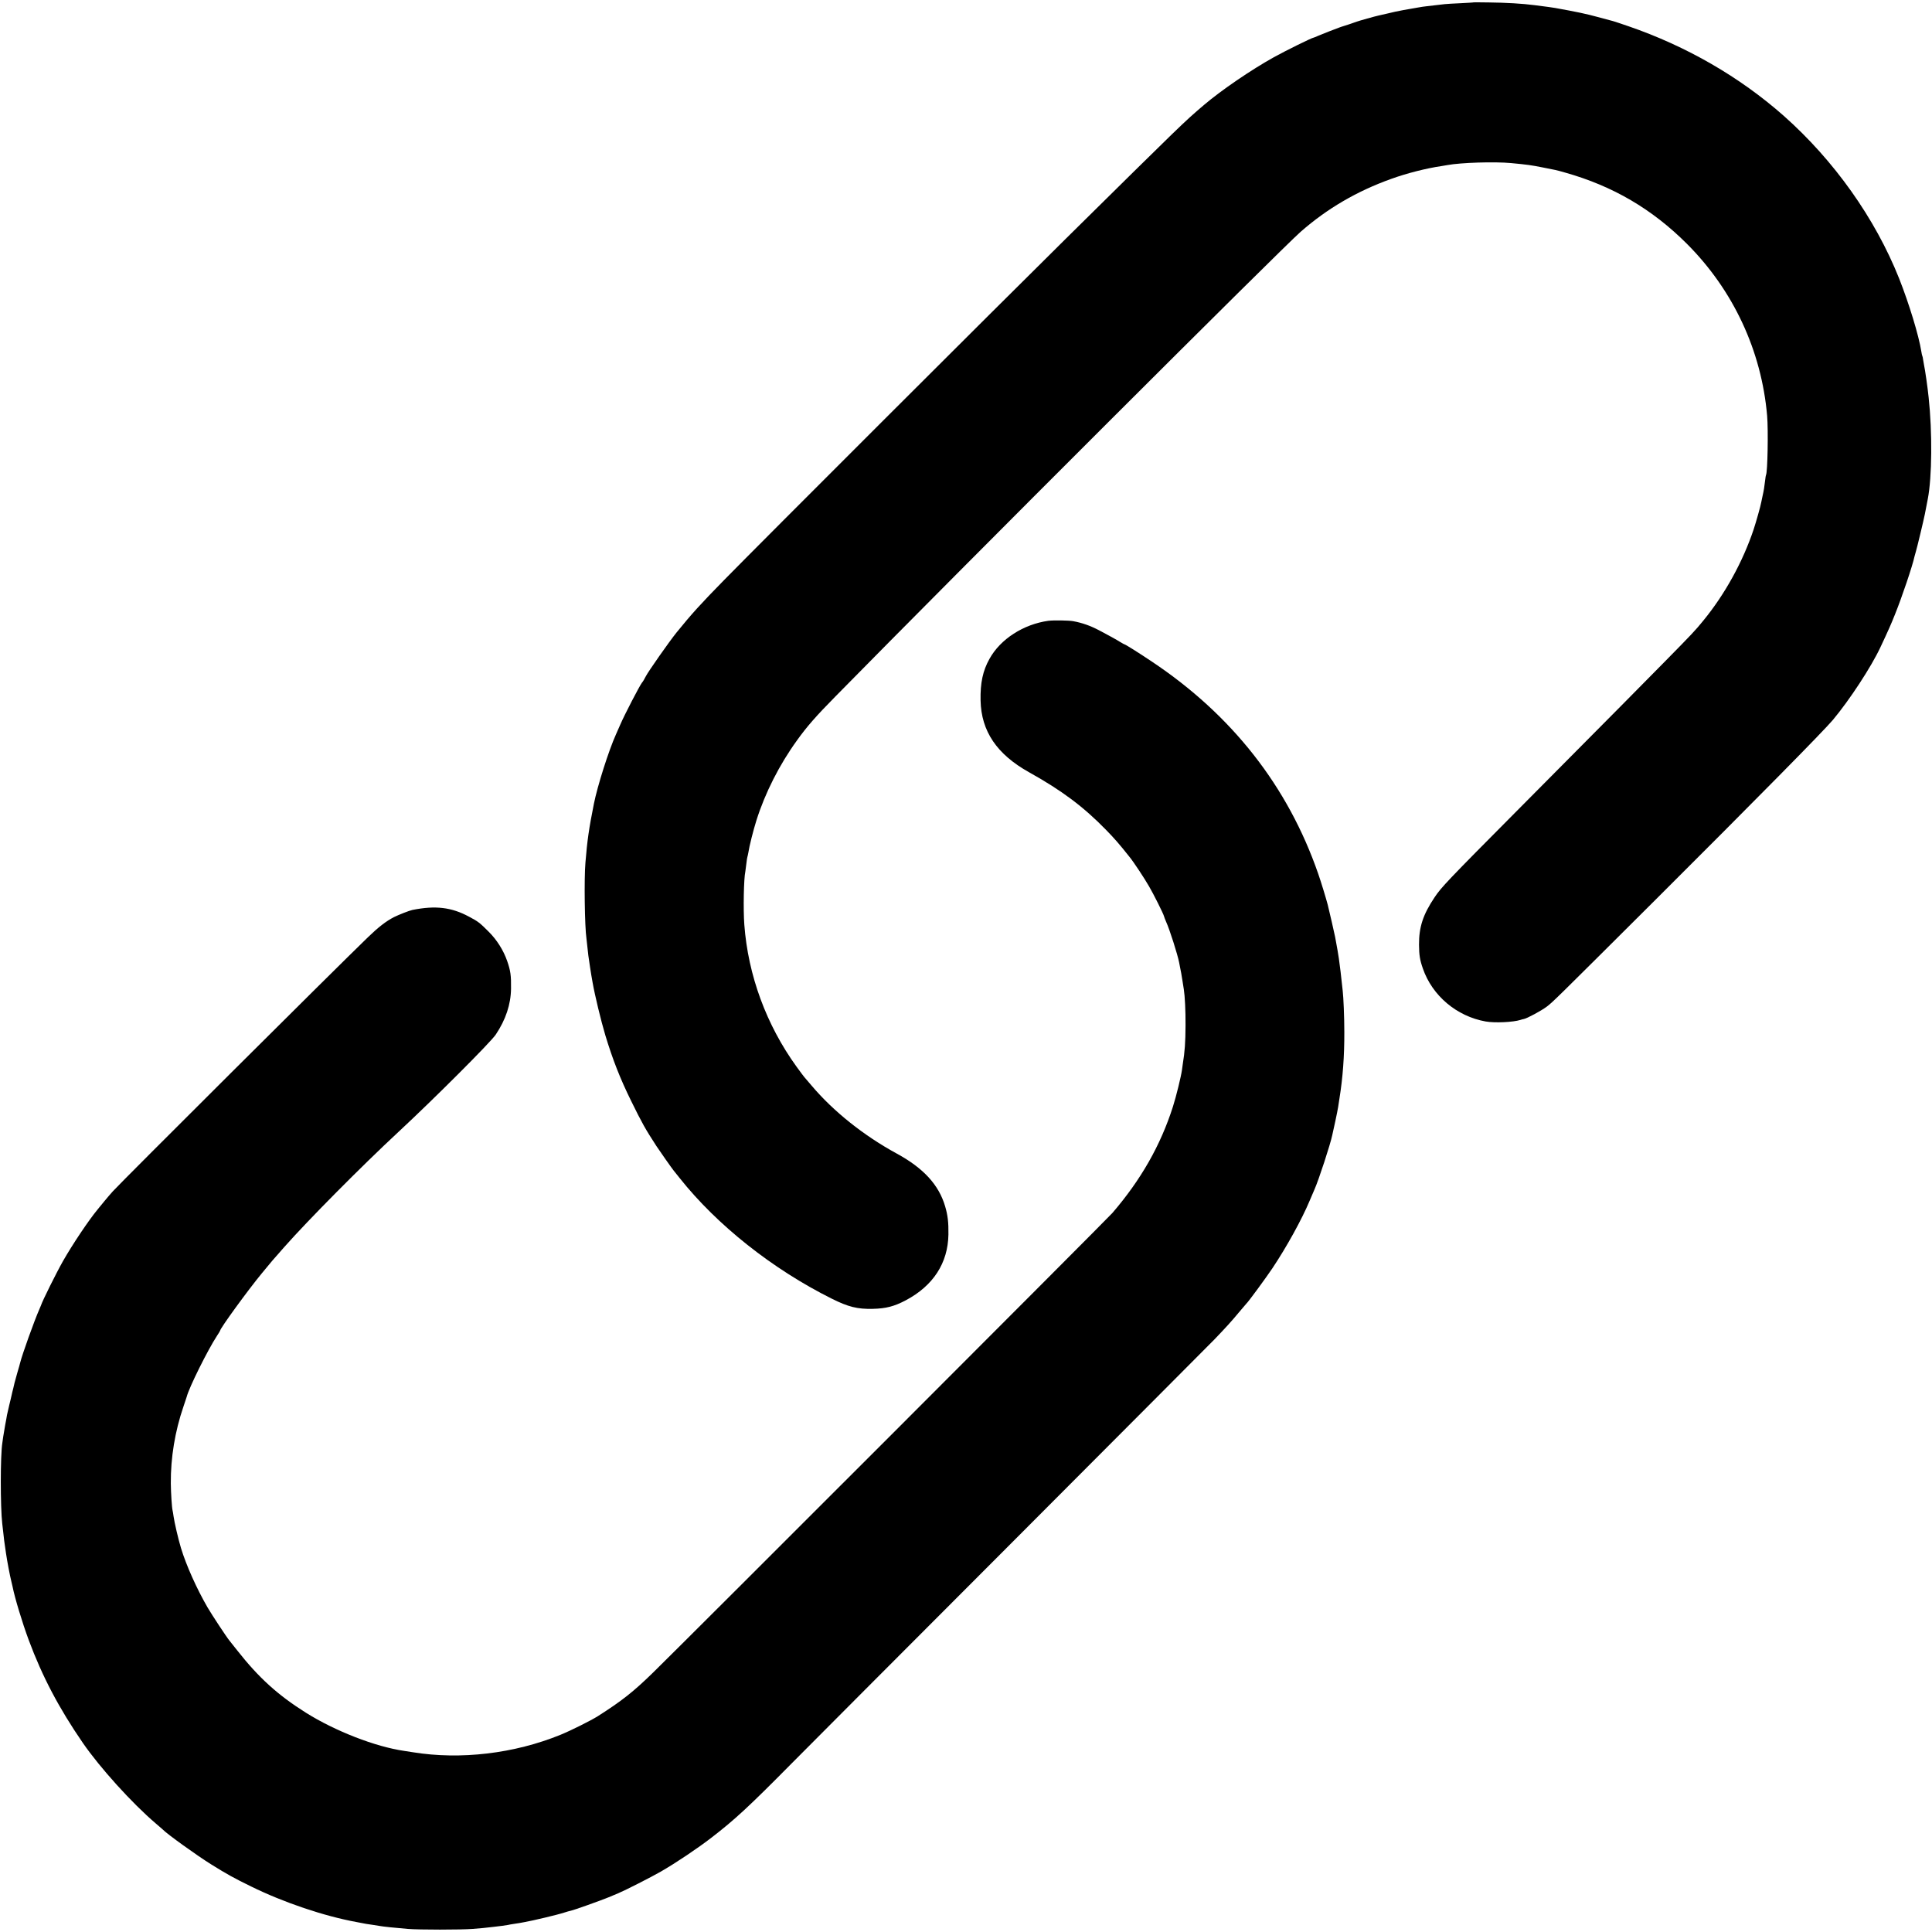
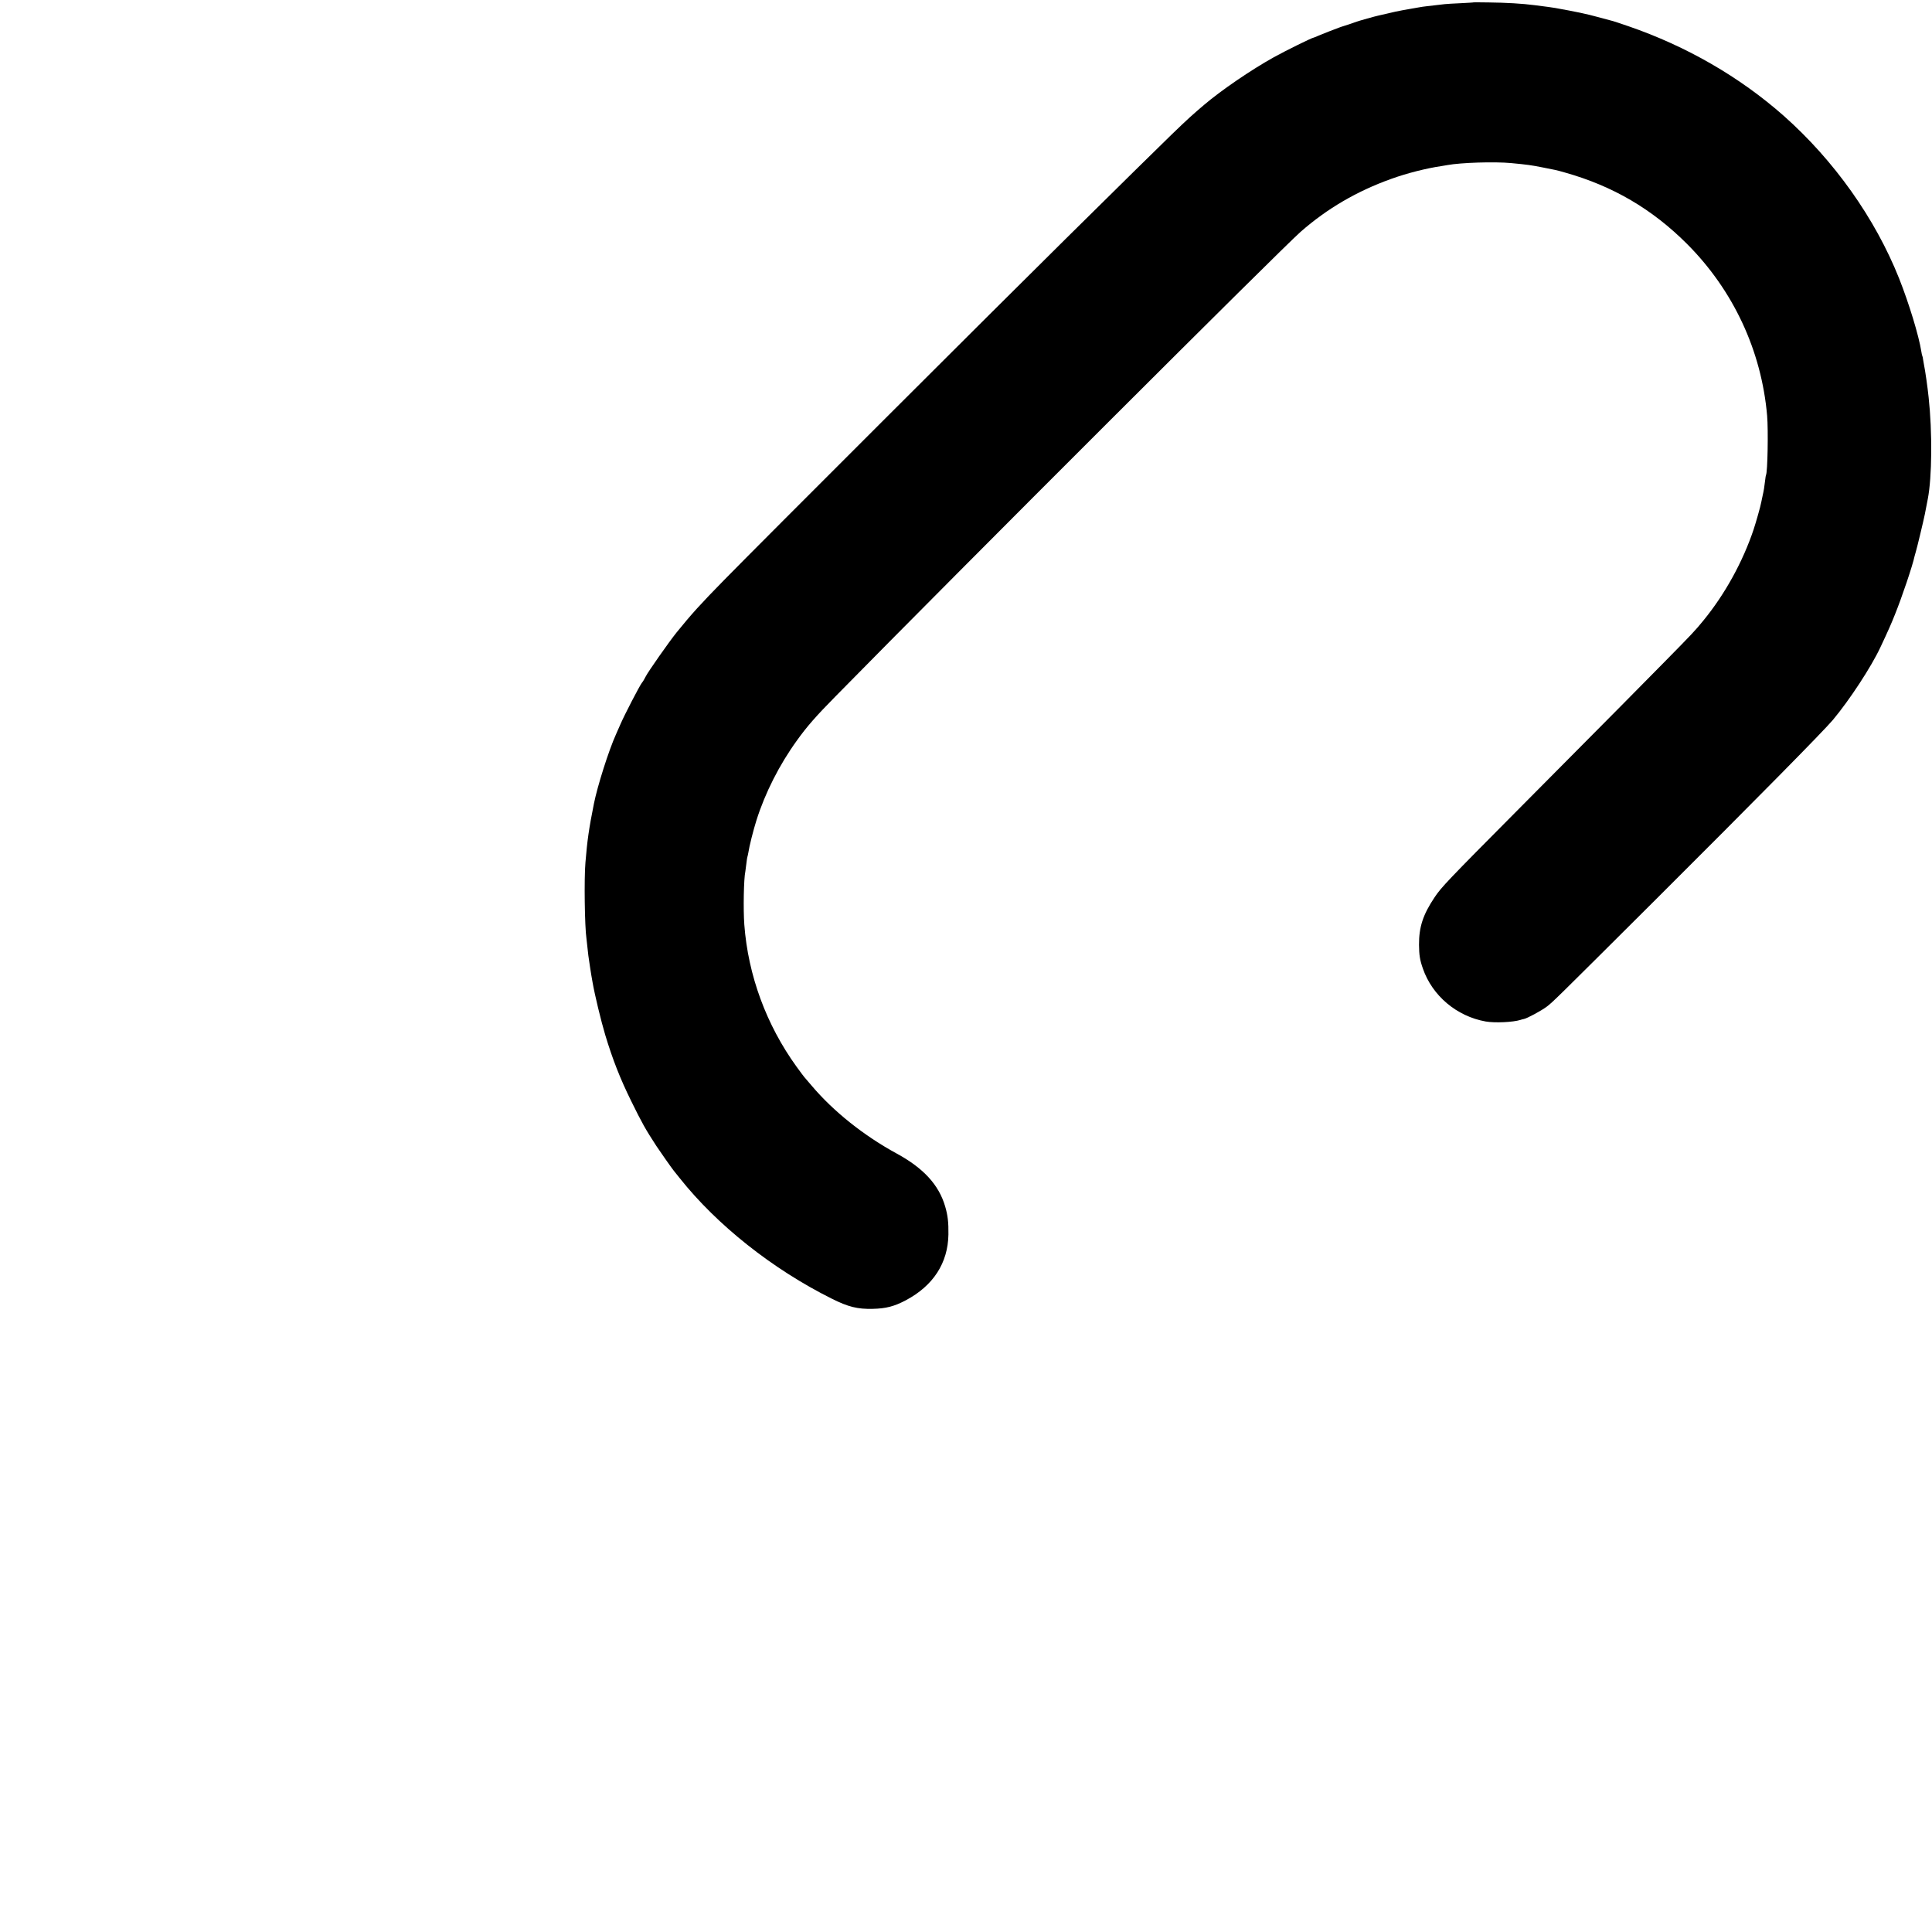
<svg xmlns="http://www.w3.org/2000/svg" version="1.0" width="2054pt" height="2054pt" viewBox="0 0 2054 2054" preserveAspectRatio="xMidYMid meet">
  <g transform="translate(0,2054) scale(0.1,-0.1)" fill="#000000" stroke="none">
    <path d="M15667 20515 c-1 -2 -63 -5 -137 -9 -74 -3 -151 -8 -170 -10 -43 -5 -129 -15 -190 -22 -25 -2 -67 -9 -95 -14 -27 -5 -63 -11 -80 -14 -28 -4 -112 -20 -160 -30 -11 -3 -51 -12 -90 -21 -38 -9 -78 -18 -88 -20 -34 -7 -212 -57 -232 -65 -17 -7 -148 -51 -165 -55 -3 -1 -14 -5 -25 -9 -11 -5 -56 -22 -100 -38 -44 -17 -99 -39 -122 -49 -24 -11 -45 -19 -47 -19 -16 0 -298 -139 -424 -209 -240 -133 -563 -354 -742 -507 -218 -186 -211 -180 -1470 -1423 -706 -697 -3259 -3247 -3630 -3626 -255 -260 -348 -363 -507 -559 -77 -95 -304 -419 -327 -466 -11 -23 -31 -57 -43 -71 -25 -33 -183 -337 -227 -439 -16 -36 -37 -85 -48 -109 -77 -171 -197 -550 -234 -736 -53 -265 -71 -391 -90 -625 -15 -172 -8 -684 11 -810 2 -14 6 -54 10 -90 4 -36 8 -76 10 -90 11 -79 28 -188 31 -205 2 -11 9 -47 14 -80 24 -137 89 -406 135 -560 79 -261 157 -460 275 -700 116 -236 150 -297 269 -480 34 -52 162 -234 183 -260 9 -11 38 -47 64 -80 396 -499 987 -968 1617 -1282 174 -87 273 -112 435 -108 141 3 229 26 352 91 292 155 448 396 453 699 2 130 -7 205 -35 300 -67 228 -229 405 -513 560 -353 192 -677 451 -908 725 -40 47 -74 87 -77 90 -3 3 -40 52 -82 110 -321 444 -515 972 -555 1510 -12 161 -6 490 11 565 2 11 7 49 11 85 4 36 9 68 11 71 2 4 6 24 10 45 9 64 53 239 86 343 92 291 243 590 432 851 103 144 202 257 406 464 1348 1372 4747 4766 4948 4942 283 248 599 432 962 562 165 60 379 114 533 136 27 4 56 9 65 11 140 26 500 38 678 21 169 -16 214 -22 334 -46 139 -27 142 -27 240 -55 507 -143 924 -387 1296 -759 491 -492 791 -1134 851 -1826 13 -155 5 -602 -12 -630 -2 -3 -6 -27 -9 -55 -8 -71 -15 -113 -27 -165 -5 -25 -11 -55 -14 -67 -7 -42 -57 -218 -82 -293 -115 -343 -304 -686 -532 -965 -91 -112 -122 -144 -421 -448 -264 -269 -453 -459 -1540 -1554 -772 -777 -826 -835 -898 -942 -124 -185 -167 -317 -166 -506 1 -109 9 -161 41 -252 100 -289 359 -508 668 -563 97 -17 292 -8 370 17 11 4 26 8 34 9 35 6 188 89 244 131 68 52 77 61 1164 1144 1066 1063 1776 1783 1879 1905 178 213 408 564 506 774 85 181 112 242 155 350 72 178 187 518 207 615 2 6 8 28 14 50 12 38 84 338 96 400 7 34 10 48 31 160 45 231 49 712 9 1080 -10 101 -38 295 -49 345 -3 14 -7 40 -10 58 -2 18 -6 36 -9 40 -2 4 -7 25 -10 47 -26 166 -131 510 -236 775 -255 640 -692 1255 -1228 1730 -468 413 -1033 739 -1649 951 -81 28 -154 52 -162 54 -9 2 -82 22 -164 44 -124 34 -225 55 -452 96 -42 7 -78 12 -220 30 -130 17 -303 27 -487 29 -87 1 -159 2 -161 1z" />
-     <path d="M11145 13940 c-264 -37 -509 -194 -625 -404 -71 -126 -99 -256 -95 -444 7 -326 173 -571 515 -762 348 -194 577 -365 817 -611 89 -91 141 -150 252 -290 40 -48 159 -228 208 -314 47 -80 153 -292 158 -316 2 -8 12 -35 23 -60 36 -78 122 -348 138 -432 2 -12 6 -33 9 -47 11 -51 15 -77 26 -145 6 -38 12 -81 15 -95 11 -71 19 -224 18 -380 -1 -185 -8 -281 -29 -410 -3 -19 -7 -48 -9 -65 -9 -67 -60 -277 -96 -390 -131 -411 -340 -778 -644 -1131 -55 -64 -4525 -4536 -4882 -4885 -211 -206 -333 -302 -589 -465 -73 -46 -285 -152 -395 -197 -493 -201 -1064 -268 -1570 -186 -36 6 -76 12 -90 14 -308 44 -737 211 -1049 407 -300 189 -502 373 -730 663 -39 50 -75 95 -81 102 -30 36 -185 271 -233 353 -116 200 -227 448 -283 632 -29 96 -70 273 -79 338 -3 25 -8 52 -10 60 -8 30 -18 188 -19 290 -2 272 44 553 134 815 17 50 33 97 35 105 24 97 223 497 321 647 19 28 34 54 34 56 0 24 298 434 447 614 102 124 109 133 237 277 251 284 821 859 1212 1222 378 351 980 953 1034 1034 107 159 161 323 163 490 2 137 -5 190 -41 293 -39 113 -110 226 -197 312 -94 94 -111 108 -208 159 -187 101 -357 121 -602 72 -31 -6 -146 -51 -196 -76 -85 -44 -163 -104 -277 -214 -345 -333 -2624 -2603 -2712 -2701 -25 -27 -65 -75 -90 -105 -25 -30 -49 -60 -55 -67 -5 -7 -15 -18 -21 -26 -91 -110 -261 -363 -363 -542 -69 -121 -221 -426 -236 -475 -1 -3 -9 -23 -19 -45 -50 -113 -181 -477 -202 -564 -2 -9 -15 -56 -30 -106 -14 -49 -27 -97 -29 -105 -2 -8 -8 -35 -14 -60 -7 -25 -14 -56 -17 -70 -3 -13 -14 -63 -26 -110 -11 -47 -22 -94 -24 -105 -1 -11 -10 -58 -19 -105 -8 -47 -18 -103 -21 -125 -3 -22 -7 -51 -9 -64 -22 -136 -22 -677 -1 -861 3 -19 7 -62 11 -95 6 -62 12 -105 21 -165 3 -19 7 -44 8 -55 12 -83 41 -236 56 -295 5 -19 11 -46 14 -60 23 -117 102 -379 171 -565 144 -388 322 -726 576 -1095 182 -264 524 -642 774 -855 39 -33 72 -62 75 -65 41 -45 367 -279 515 -371 172 -107 243 -146 425 -235 348 -171 776 -315 1120 -378 47 -9 94 -18 105 -20 11 -2 42 -7 68 -10 27 -4 58 -9 69 -11 35 -7 168 -21 303 -32 118 -10 563 -10 690 0 95 7 120 10 225 22 25 3 65 8 90 11 25 3 52 7 60 9 8 2 33 7 55 10 23 3 52 8 65 10 14 3 39 7 55 10 87 15 356 79 425 102 25 8 55 17 67 19 32 6 315 107 403 143 41 18 88 37 105 44 70 29 349 171 450 229 163 94 391 247 540 362 249 192 401 333 845 782 129 131 1181 1185 2337 2343 1156 1158 2130 2136 2165 2172 115 120 184 195 258 285 41 49 77 91 80 94 18 14 207 272 277 376 151 226 313 519 397 720 21 49 44 103 51 119 44 98 169 480 189 578 3 12 17 75 31 141 14 65 28 135 31 155 3 20 9 61 14 91 36 223 53 451 52 710 0 156 -9 369 -17 435 -2 17 -7 57 -10 90 -5 55 -19 169 -31 255 -5 37 -21 129 -29 170 -3 14 -8 41 -11 60 -5 28 -63 281 -78 340 -16 62 -72 247 -102 332 -322 929 -918 1688 -1769 2255 -143 96 -282 183 -291 183 -3 0 -21 11 -42 23 -37 24 -130 75 -229 127 -92 48 -176 78 -273 96 -51 9 -207 11 -265 4z" />
  </g>
</svg>